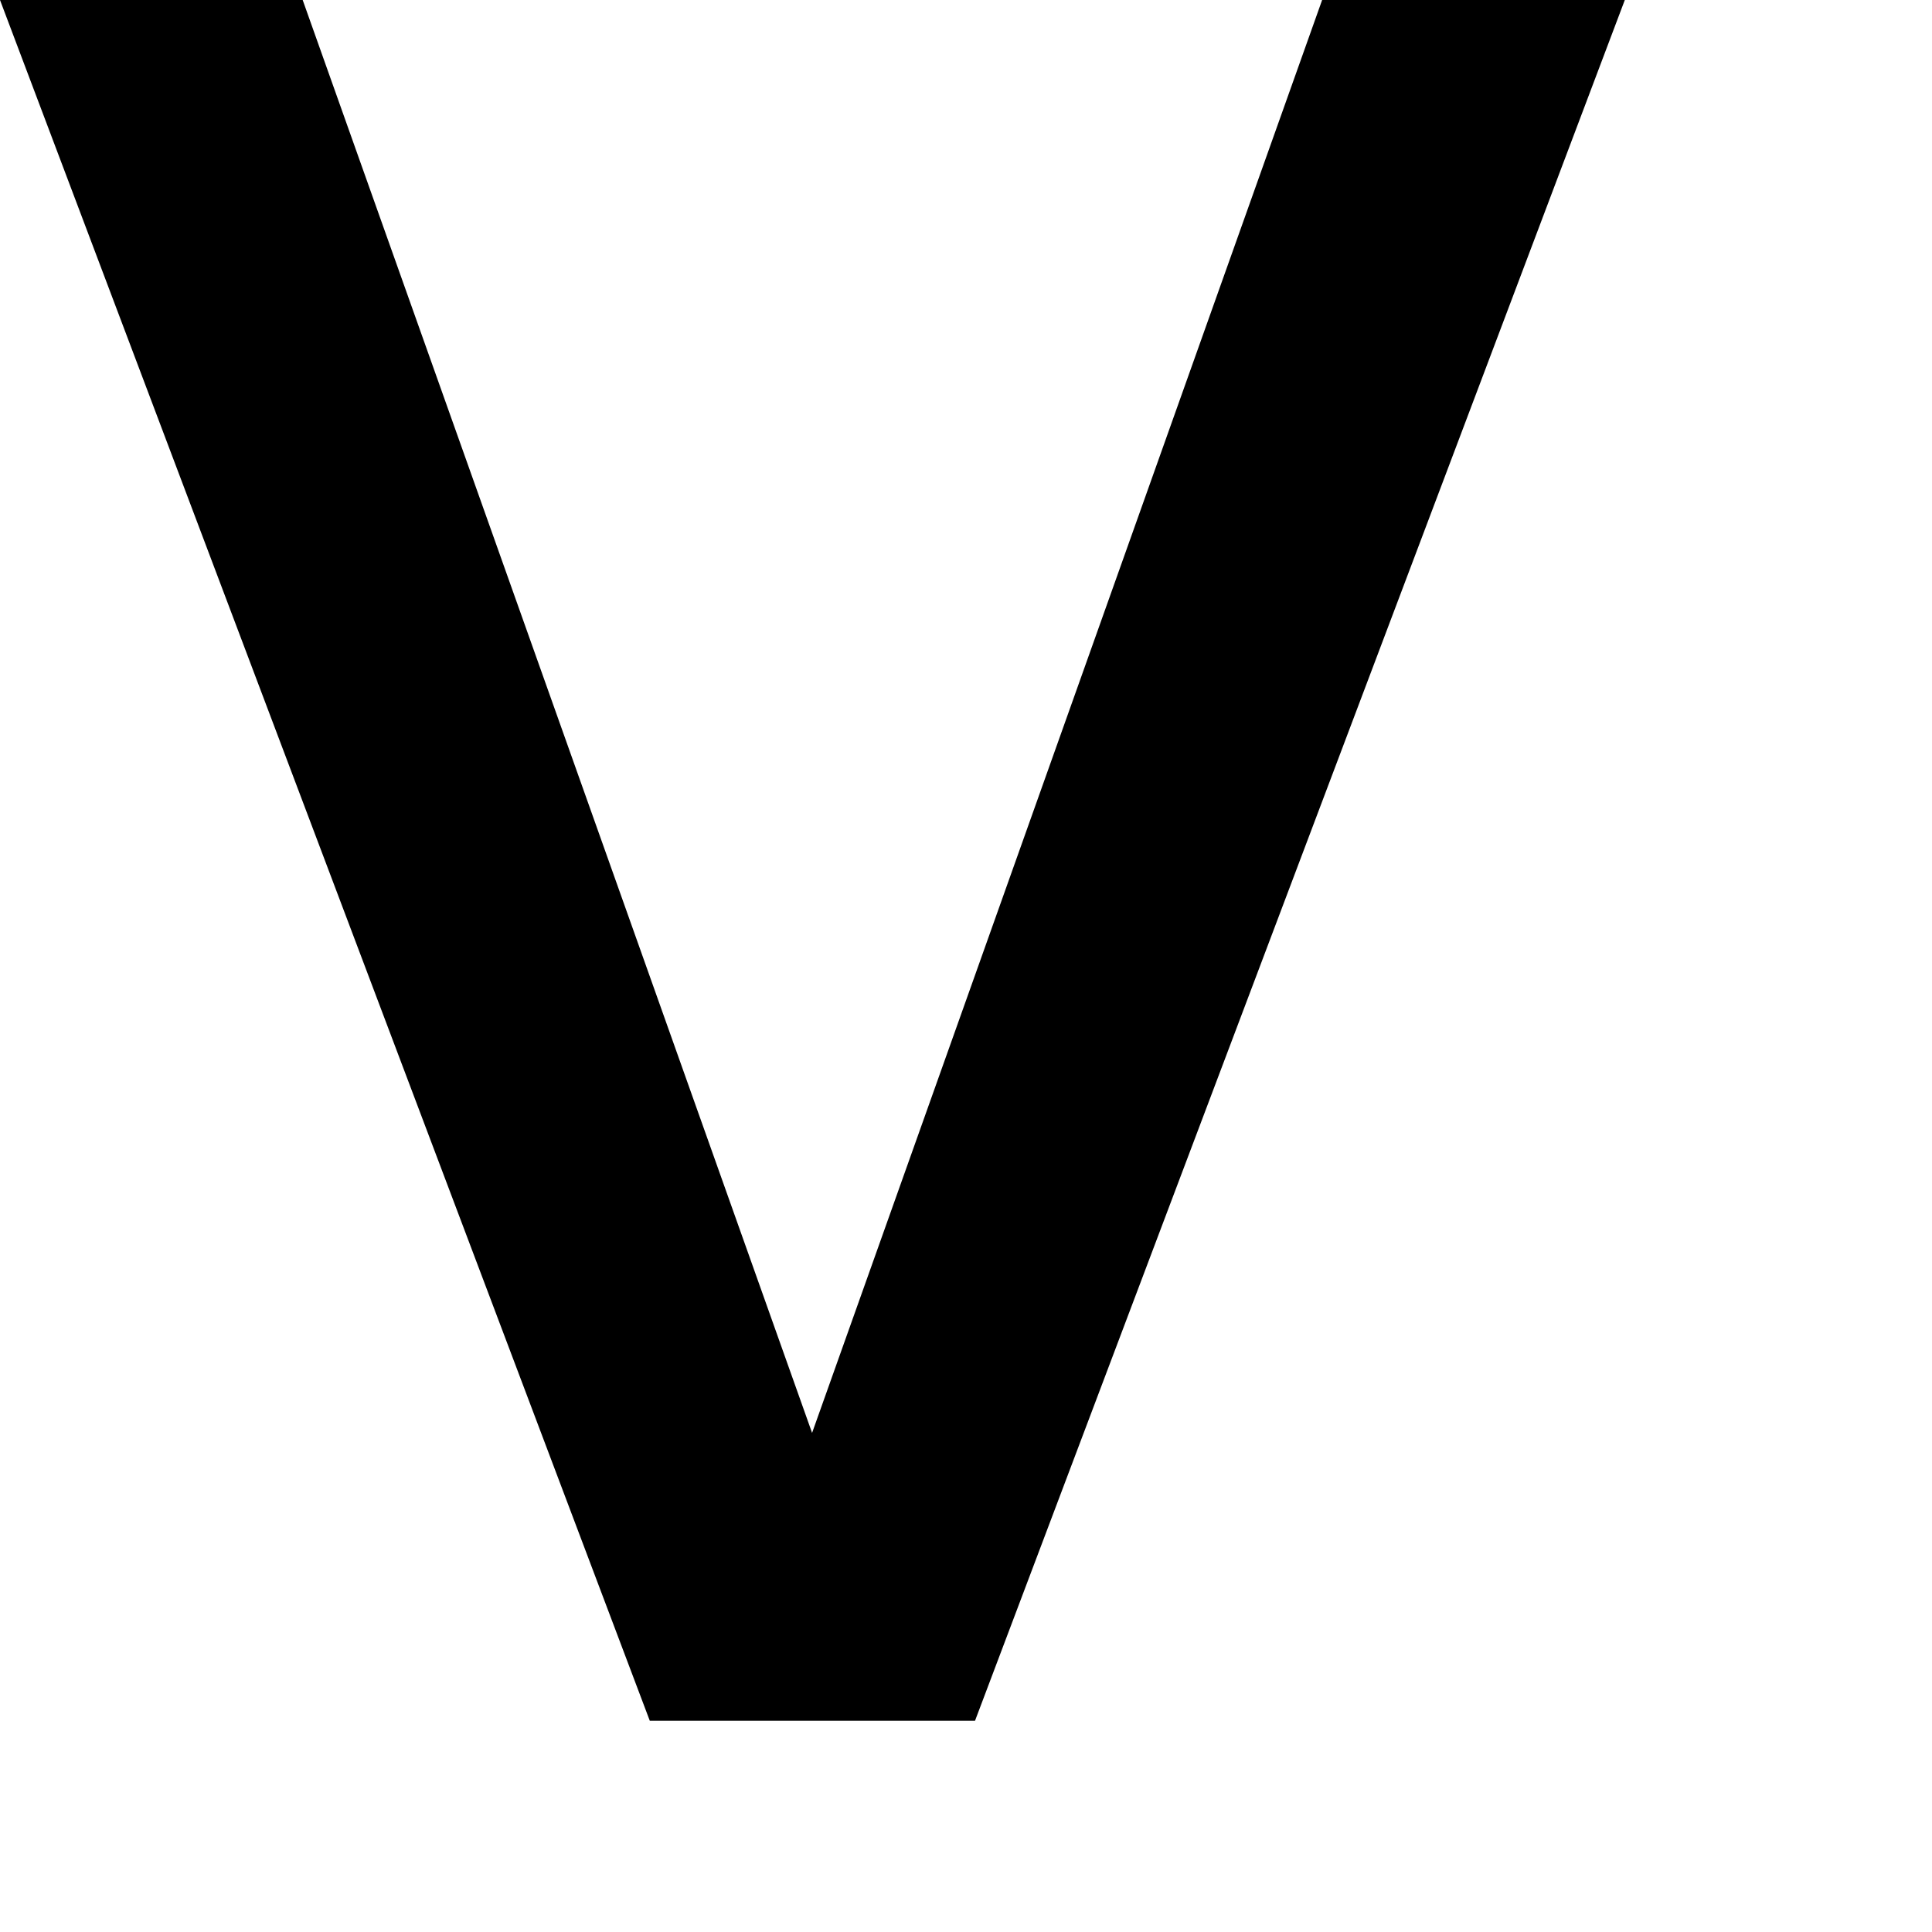
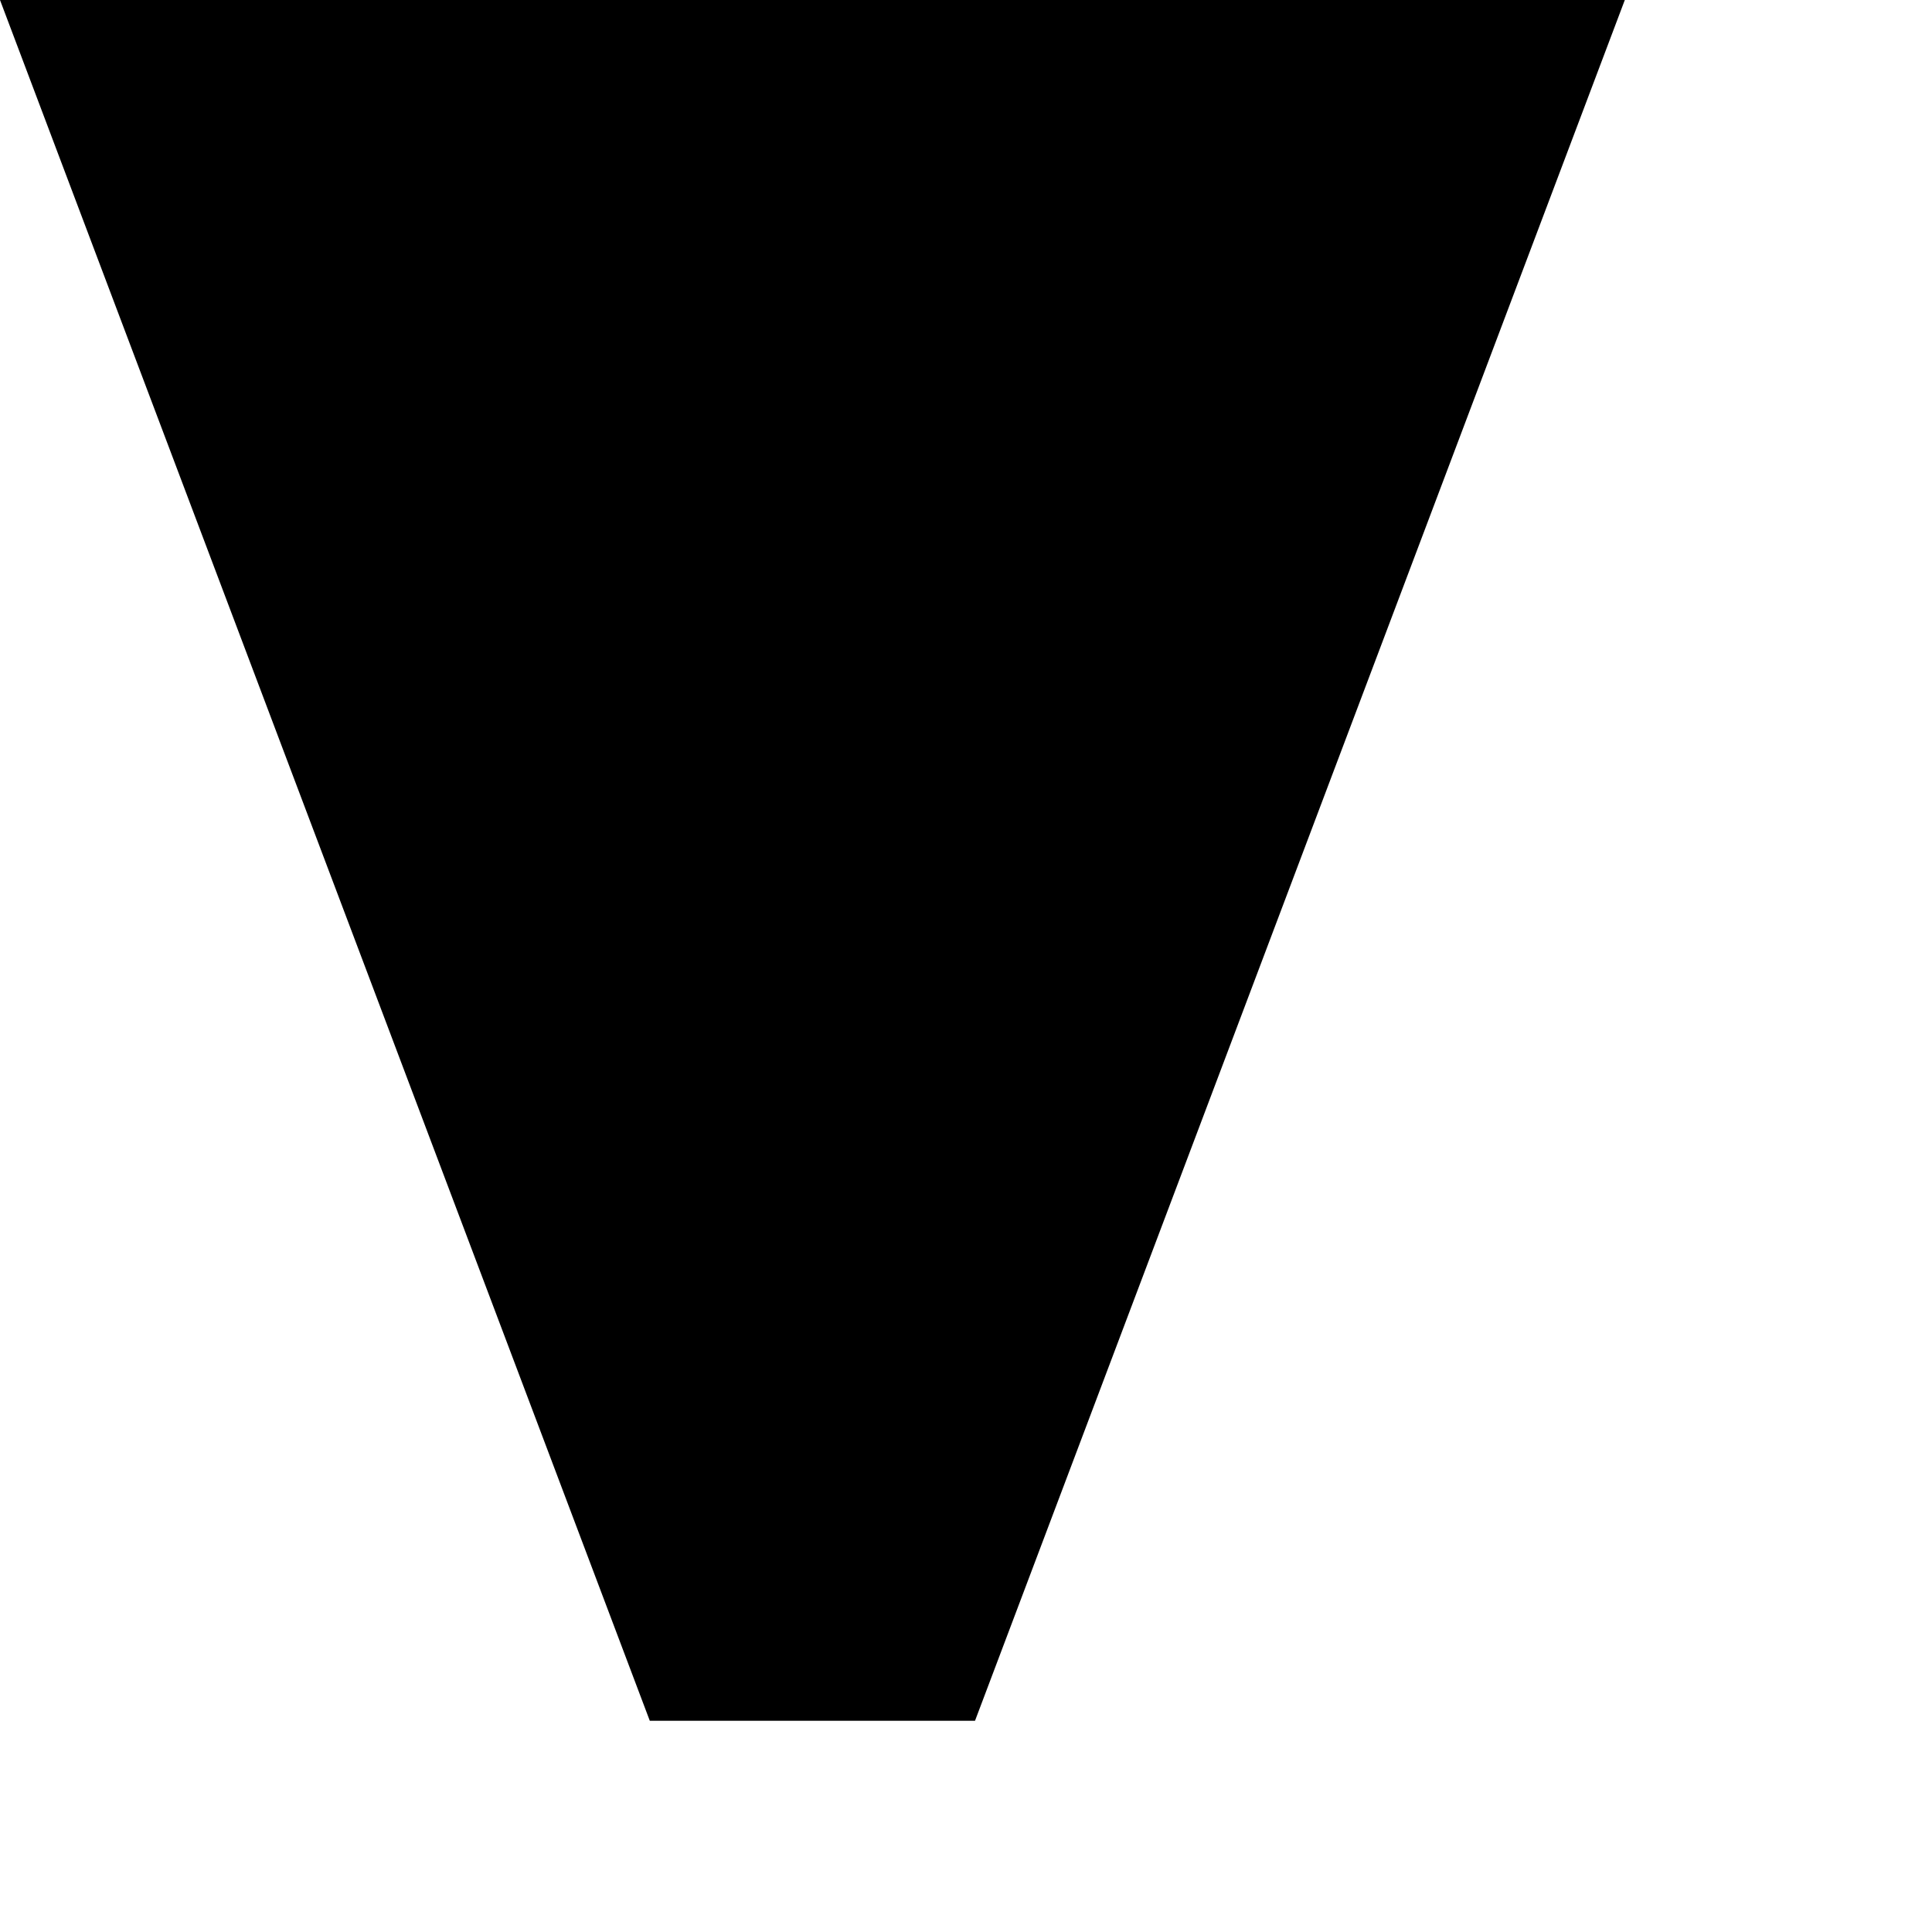
<svg xmlns="http://www.w3.org/2000/svg" fill="none" height="100%" overflow="visible" preserveAspectRatio="none" style="display: block;" viewBox="0 0 3 3" width="100%">
-   <path d="M2.523 0L1.514 2.672H1.009L0 0H0.47L1.261 2.225L2.053 0H2.523Z" fill="black" id="Vector" />
+   <path d="M2.523 0L1.514 2.672H1.009L0 0H0.47L2.053 0H2.523Z" fill="black" id="Vector" />
</svg>